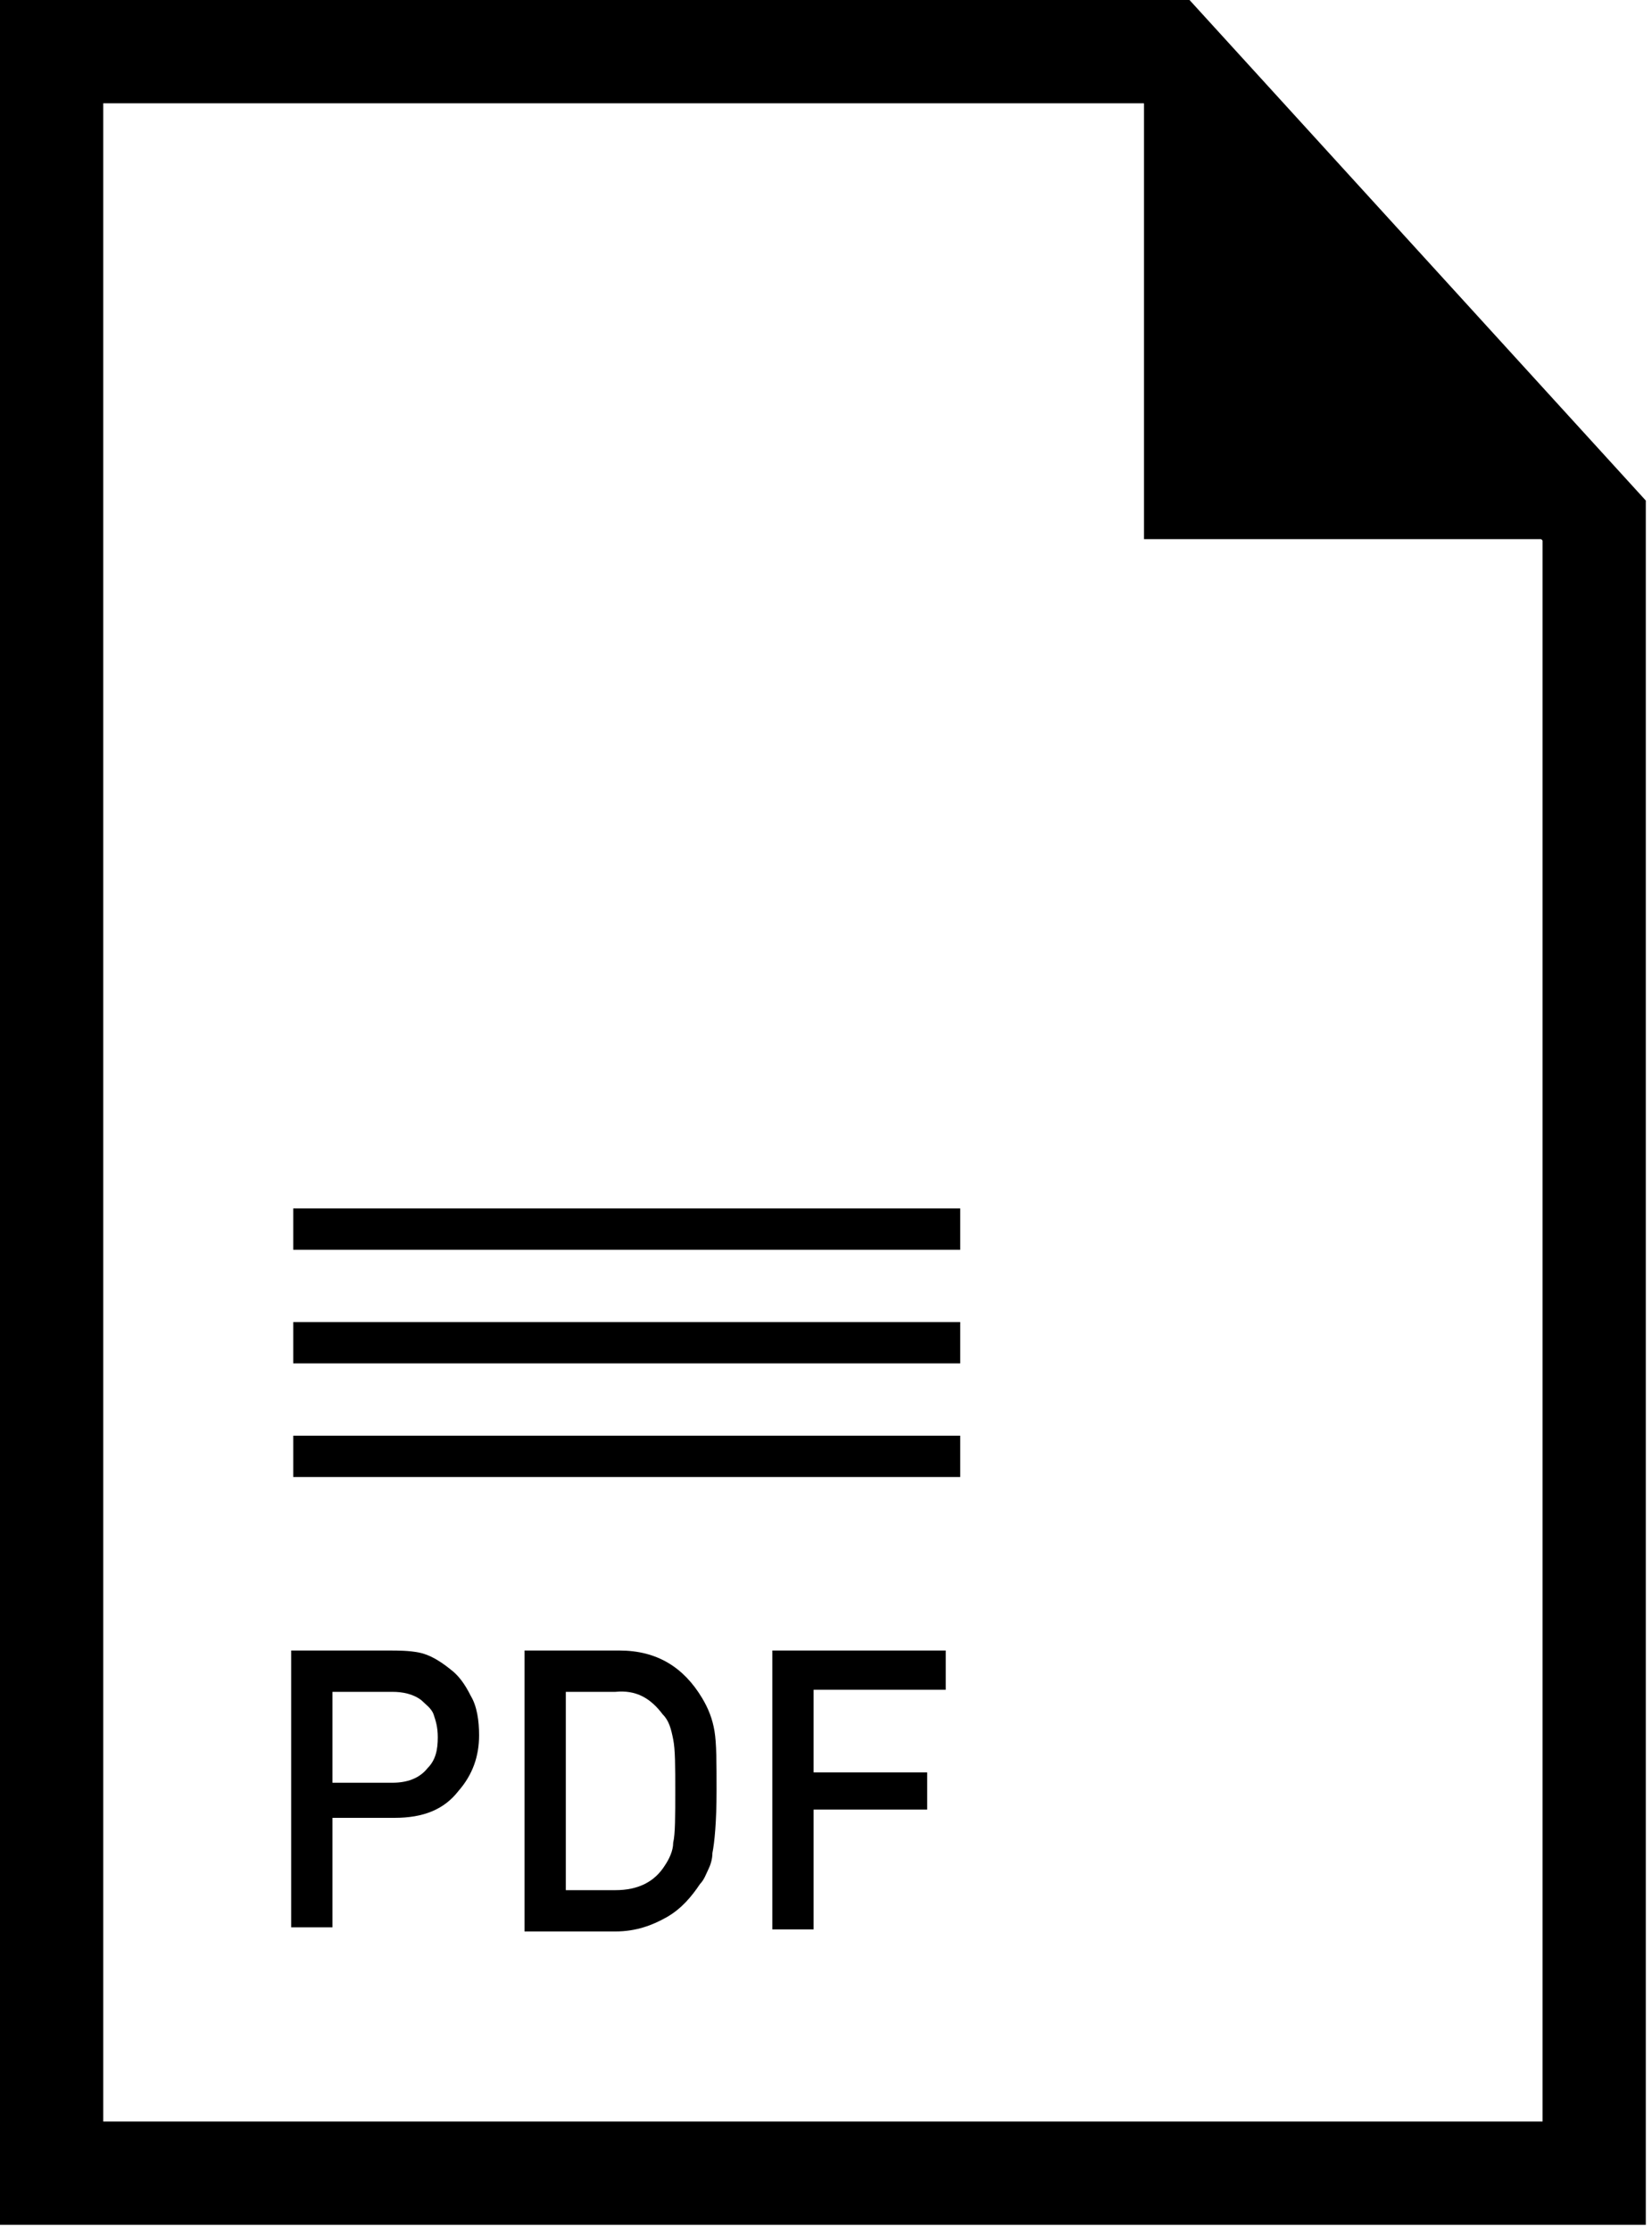
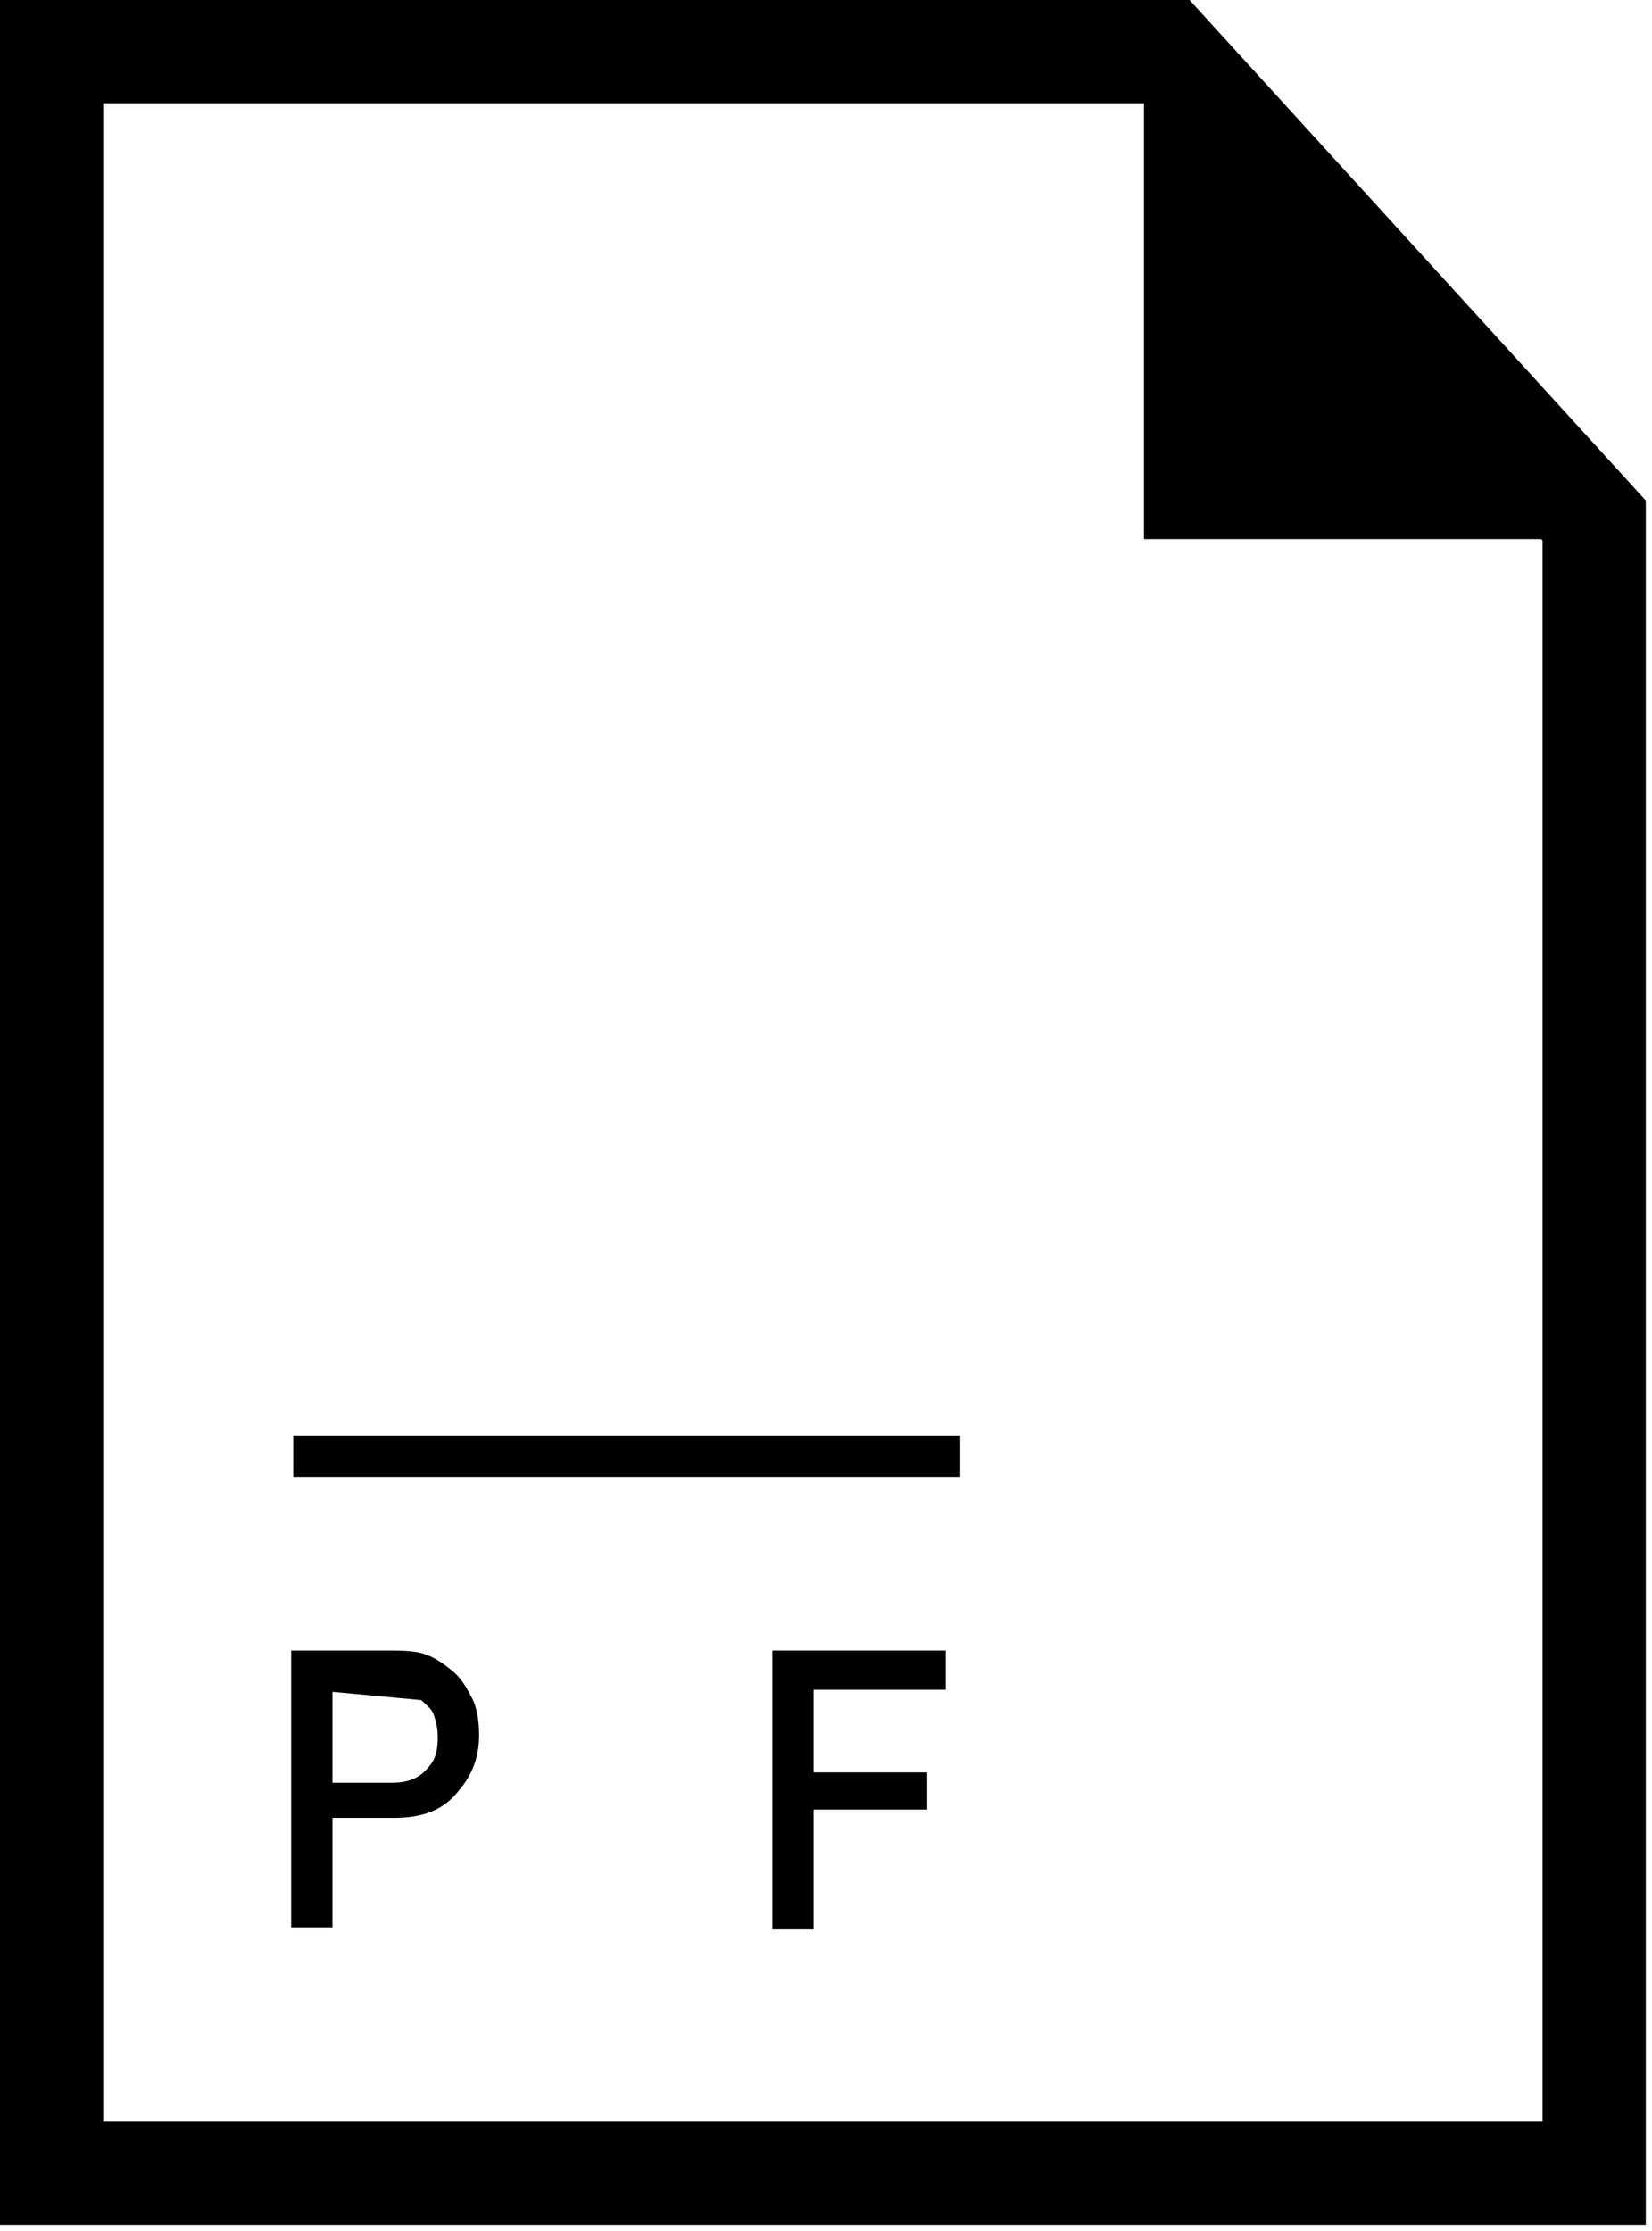
<svg xmlns="http://www.w3.org/2000/svg" width="80px" height="108px" viewBox="0 0 80 108" version="1.1">
  <title>Page 1</title>
  <desc>Created with Sketch.</desc>
  <defs />
  <g id="Page-1" stroke="none" stroke-width="1" fill="none" fill-rule="evenodd">
    <g id="Haubold-Druckdaten-1366px" transform="translate(-725, -616)">
      <g id="Page-1" transform="translate(727, 618)">
        <polygon id="Stroke-1" stroke="#000000" stroke-width="5" points="75.2 103.2 0.5 103.2 0.5 0.5 54.5 0.5 75.2 23.2" />
        <polygon id="Fill-3" fill="#000000" points="53.4 2.8 53.4 24.1 72.8 24.1" />
        <g id="Group-10" transform="translate(12, 77.7)" fill="#000000">
-           <path d="M2.1,6.6 L5,6.6 C5.7,6.6 6.3,6.4 6.7,5.9 C7.1,5.5 7.2,5 7.2,4.4 C7.2,3.9 7.1,3.6 7,3.3 C6.9,3 6.6,2.8 6.4,2.6 C6,2.3 5.5,2.2 5,2.2 L2.1,2.2 L2.1,6.6 Z M0.1,0.2 L4.8,0.2 C5.3,0.2 5.8,0.2 6.3,0.3 C6.8,0.4 7.3,0.7 7.8,1.1 C8.2,1.4 8.5,1.8 8.8,2.4 C9.1,2.9 9.2,3.6 9.2,4.3 C9.2,5.3 8.9,6.2 8.2,7 C7.5,7.9 6.5,8.3 5.1,8.3 L2.1,8.3 L2.1,13.6 L0.1,13.6 L0.1,0.2 L0.1,0.2 Z" id="Fill-4" />
-           <path d="M13.4,11.8 L15.8,11.8 C16.9,11.8 17.7,11.4 18.2,10.6 C18.4,10.3 18.6,9.9 18.6,9.5 C18.7,9.1 18.7,8.2 18.7,7 C18.7,5.8 18.7,5 18.6,4.5 C18.5,4 18.4,3.6 18.1,3.3 C17.5,2.5 16.8,2.1 15.8,2.2 L13.4,2.2 L13.4,11.8 L13.4,11.8 Z M11.4,0.2 L16,0.2 C17.8,0.2 19.1,1 20,2.5 C20.3,3 20.5,3.5 20.6,4.1 C20.7,4.7 20.7,5.6 20.7,7 C20.7,8.5 20.6,9.5 20.5,10 C20.5,10.3 20.4,10.6 20.3,10.8 C20.2,11 20.1,11.3 19.9,11.5 C19.5,12.1 19,12.7 18.3,13.1 C17.6,13.5 16.8,13.8 15.8,13.8 L11.4,13.8 L11.4,0.2 L11.4,0.2 Z" id="Fill-6" />
+           <path d="M2.1,6.6 L5,6.6 C5.7,6.6 6.3,6.4 6.7,5.9 C7.1,5.5 7.2,5 7.2,4.4 C7.2,3.9 7.1,3.6 7,3.3 C6.9,3 6.6,2.8 6.4,2.6 L2.1,2.2 L2.1,6.6 Z M0.1,0.2 L4.8,0.2 C5.3,0.2 5.8,0.2 6.3,0.3 C6.8,0.4 7.3,0.7 7.8,1.1 C8.2,1.4 8.5,1.8 8.8,2.4 C9.1,2.9 9.2,3.6 9.2,4.3 C9.2,5.3 8.9,6.2 8.2,7 C7.5,7.9 6.5,8.3 5.1,8.3 L2.1,8.3 L2.1,13.6 L0.1,13.6 L0.1,0.2 L0.1,0.2 Z" id="Fill-4" />
          <polygon id="Fill-8" points="23.4 0.2 31.8 0.2 31.8 2.1 25.4 2.1 25.4 6.1 30.9 6.1 30.9 7.9 25.4 7.9 25.4 13.7 23.4 13.7" />
        </g>
        <path d="M12.2,68.5 L44.5,68.5" id="Stroke-11" stroke="#000000" stroke-width="2" />
-         <path d="M12.2,63 L44.5,63" id="Stroke-12" stroke="#000000" stroke-width="2" />
-         <path d="M12.2,57.5 L44.5,57.5" id="Stroke-13" stroke="#000000" stroke-width="2" />
      </g>
    </g>
  </g>
</svg>